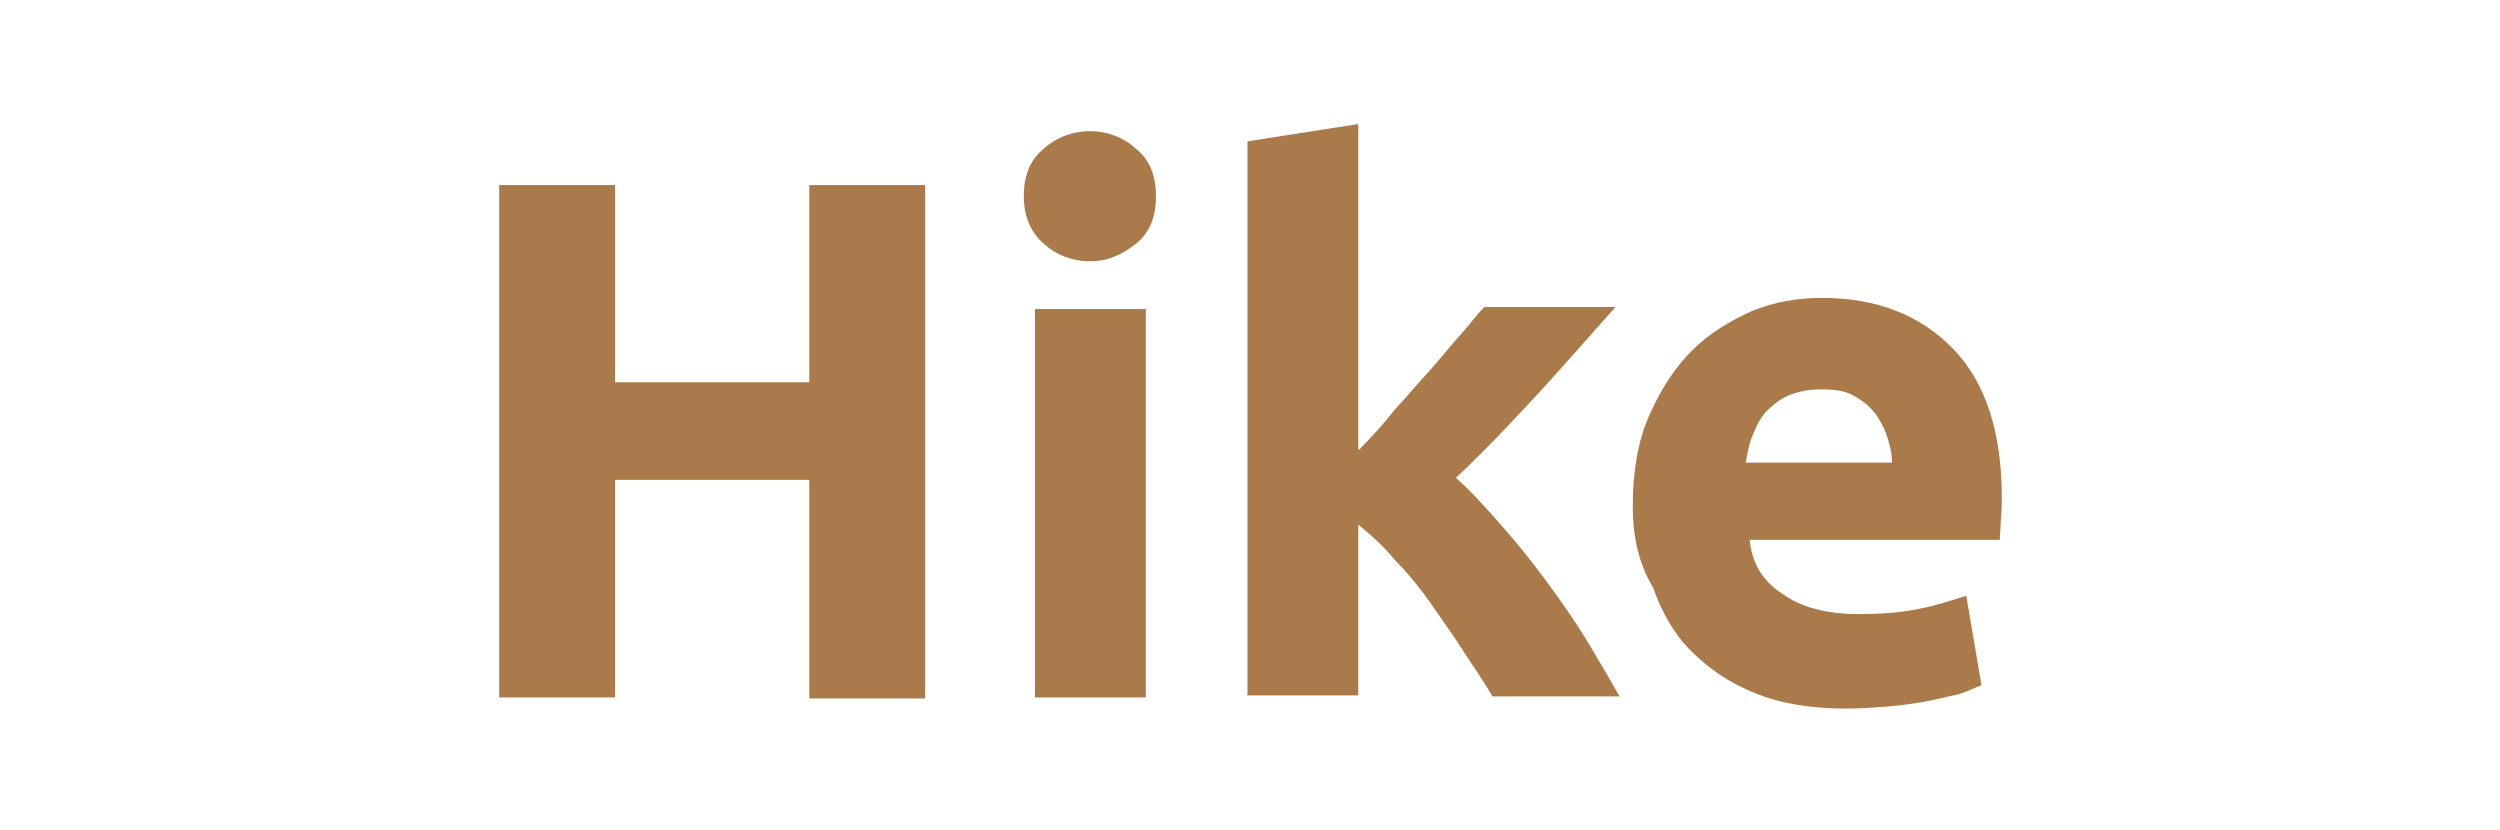
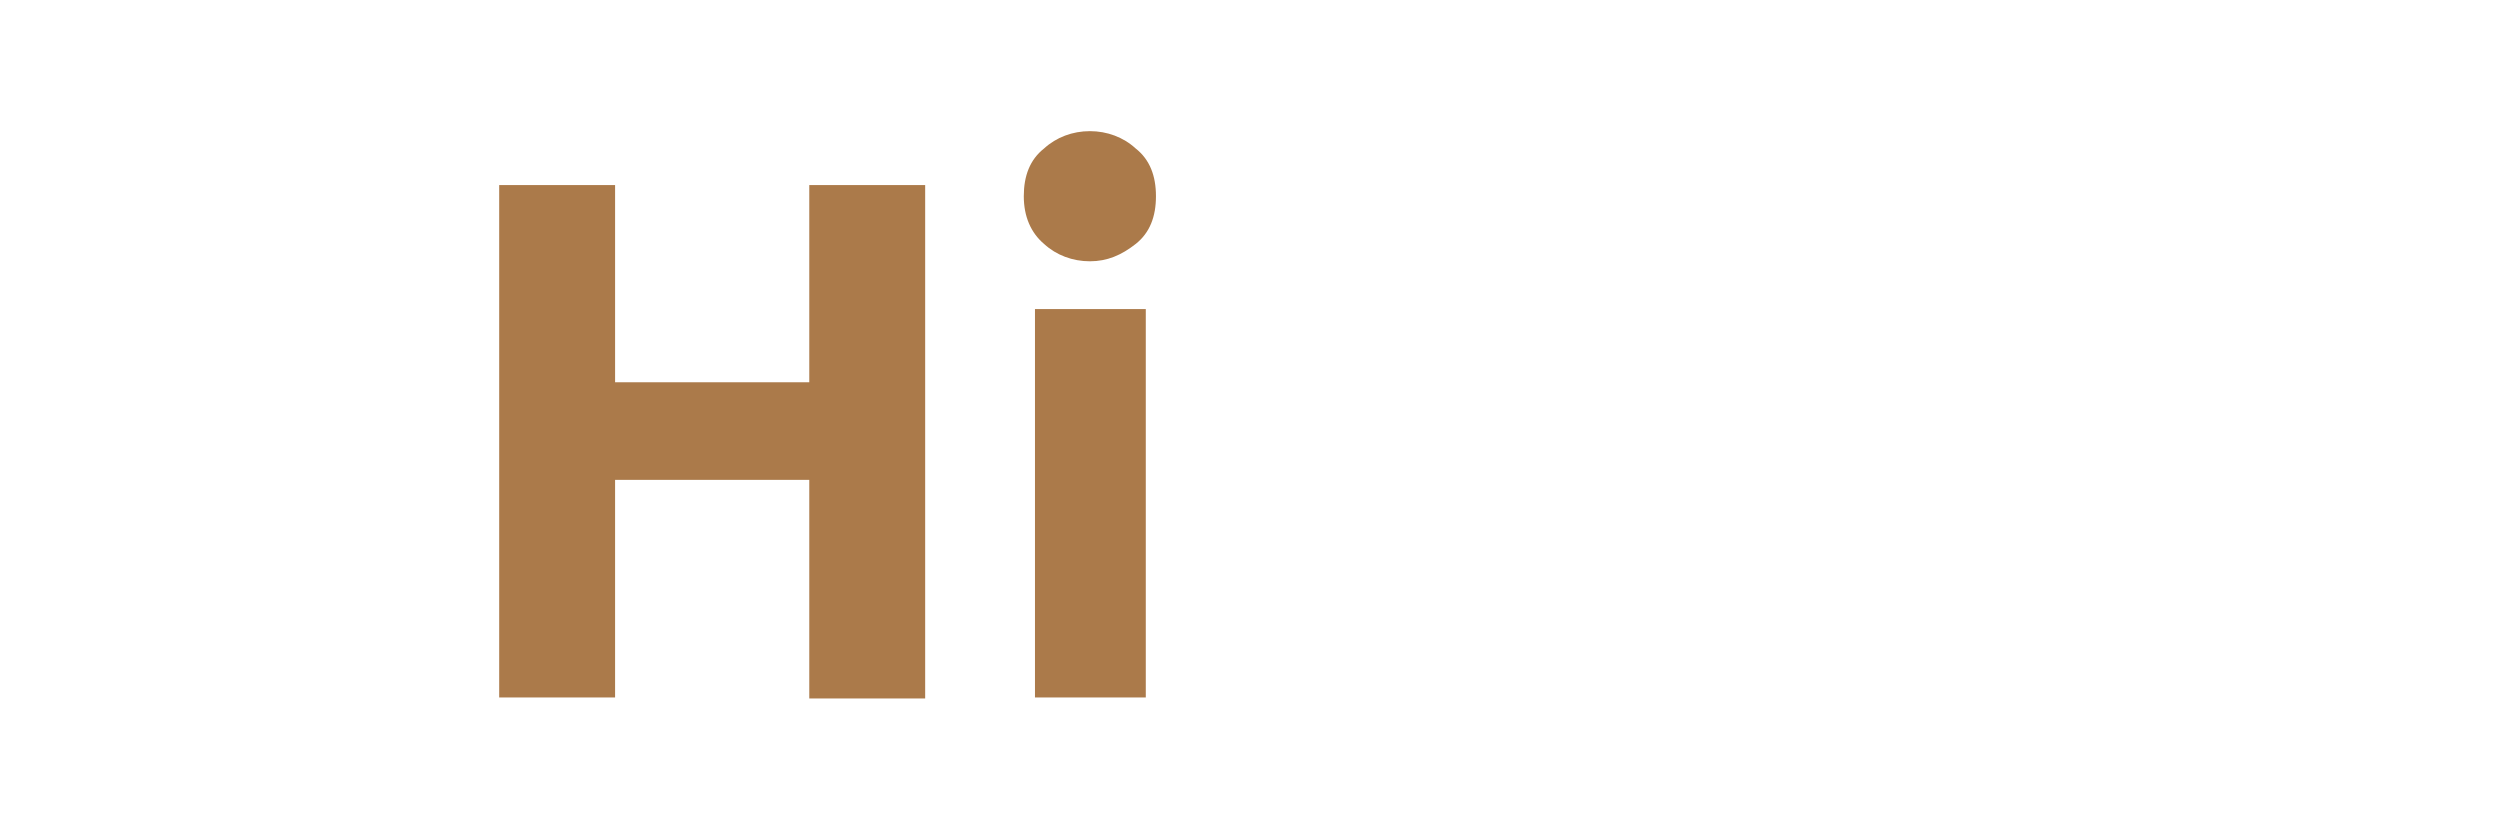
<svg xmlns="http://www.w3.org/2000/svg" version="1.1" id="Capa_1" x="0px" y="0px" viewBox="0 0 245.9 81.6" style="enable-background:new 0 0 245.9 81.6;" xml:space="preserve">
  <style type="text/css">
	.st0{fill:#AB7A4A;}
</style>
  <g>
    <path class="st0" d="M79.6,18.2H91v50.5H79.6V47.2H60.5v21.4H49.1V18.2h11.4v19.4h19.1V18.2z" />
    <path class="st0" d="M113.7,19.3c0,2-0.6,3.6-2,4.7s-2.8,1.7-4.5,1.7c-1.7,0-3.3-0.6-4.5-1.7c-1.3-1.1-2-2.7-2-4.7s0.6-3.6,2-4.7   c1.2-1.1,2.8-1.7,4.5-1.7c1.7,0,3.3,0.6,4.5,1.7C113.1,15.7,113.7,17.3,113.7,19.3z M112.7,68.6h-10.9V30.4h10.9V68.6z" />
-     <path class="st0" d="M133.8,44.1c1.1-1.1,2.2-2.3,3.3-3.7c1.1-1.2,2.2-2.5,3.3-3.7c1.1-1.2,2.1-2.5,3.1-3.6s1.7-2.1,2.5-2.9h12.9   c-2.6,2.9-5.1,5.8-7.6,8.5s-5.1,5.5-8.1,8.3c1.5,1.3,2.9,2.9,4.5,4.7c1.6,1.8,3.1,3.7,4.5,5.6s2.8,3.9,4,5.9c1.2,2,2.2,3.7,3.1,5.3   h-12.5c-0.7-1.2-1.7-2.7-2.7-4.2c-1-1.6-2.1-3.1-3.2-4.7s-2.3-3.1-3.6-4.4c-1.2-1.5-2.5-2.6-3.7-3.6v16.8h-10.9V13.9l10.9-1.7v32   H133.8z" />
-     <path class="st0" d="M160.6,49.8c0-3.4,0.5-6.4,1.6-8.9s2.5-4.7,4.2-6.4c1.7-1.7,3.7-2.9,5.9-3.9c2.2-0.9,4.5-1.3,6.9-1.3   c5.4,0,9.7,1.7,12.9,5c3.2,3.3,4.8,8.2,4.8,14.7c0,0.6,0,1.3-0.1,2.1c0,0.7-0.1,1.5-0.1,2h-24.6c0.2,2.2,1.2,4,3.2,5.3   c1.8,1.3,4.3,2,7.5,2c2,0,3.9-0.1,5.9-0.5c2-0.4,3.4-0.9,4.7-1.3l1.5,8.8c-0.6,0.2-1.3,0.6-2.3,0.9c-1,0.2-2.1,0.5-3.2,0.7   c-1.2,0.2-2.5,0.4-3.8,0.5c-1.3,0.1-2.7,0.2-4,0.2c-3.4,0-6.5-0.5-8.9-1.5c-2.6-1-4.7-2.5-6.4-4.2c-1.7-1.7-2.9-3.9-3.7-6.2   C161.1,55.3,160.6,52.6,160.6,49.8z M186.1,45.6c0-1-0.2-1.8-0.5-2.7s-0.7-1.6-1.2-2.3c-0.6-0.7-1.2-1.2-2.1-1.7   c-0.9-0.5-2-0.6-3.2-0.6s-2.2,0.2-3.2,0.6c-0.9,0.4-1.6,1-2.2,1.6c-0.6,0.7-1,1.5-1.3,2.3c-0.4,0.9-0.5,1.8-0.7,2.7h14.5V45.6z" />
  </g>
</svg>